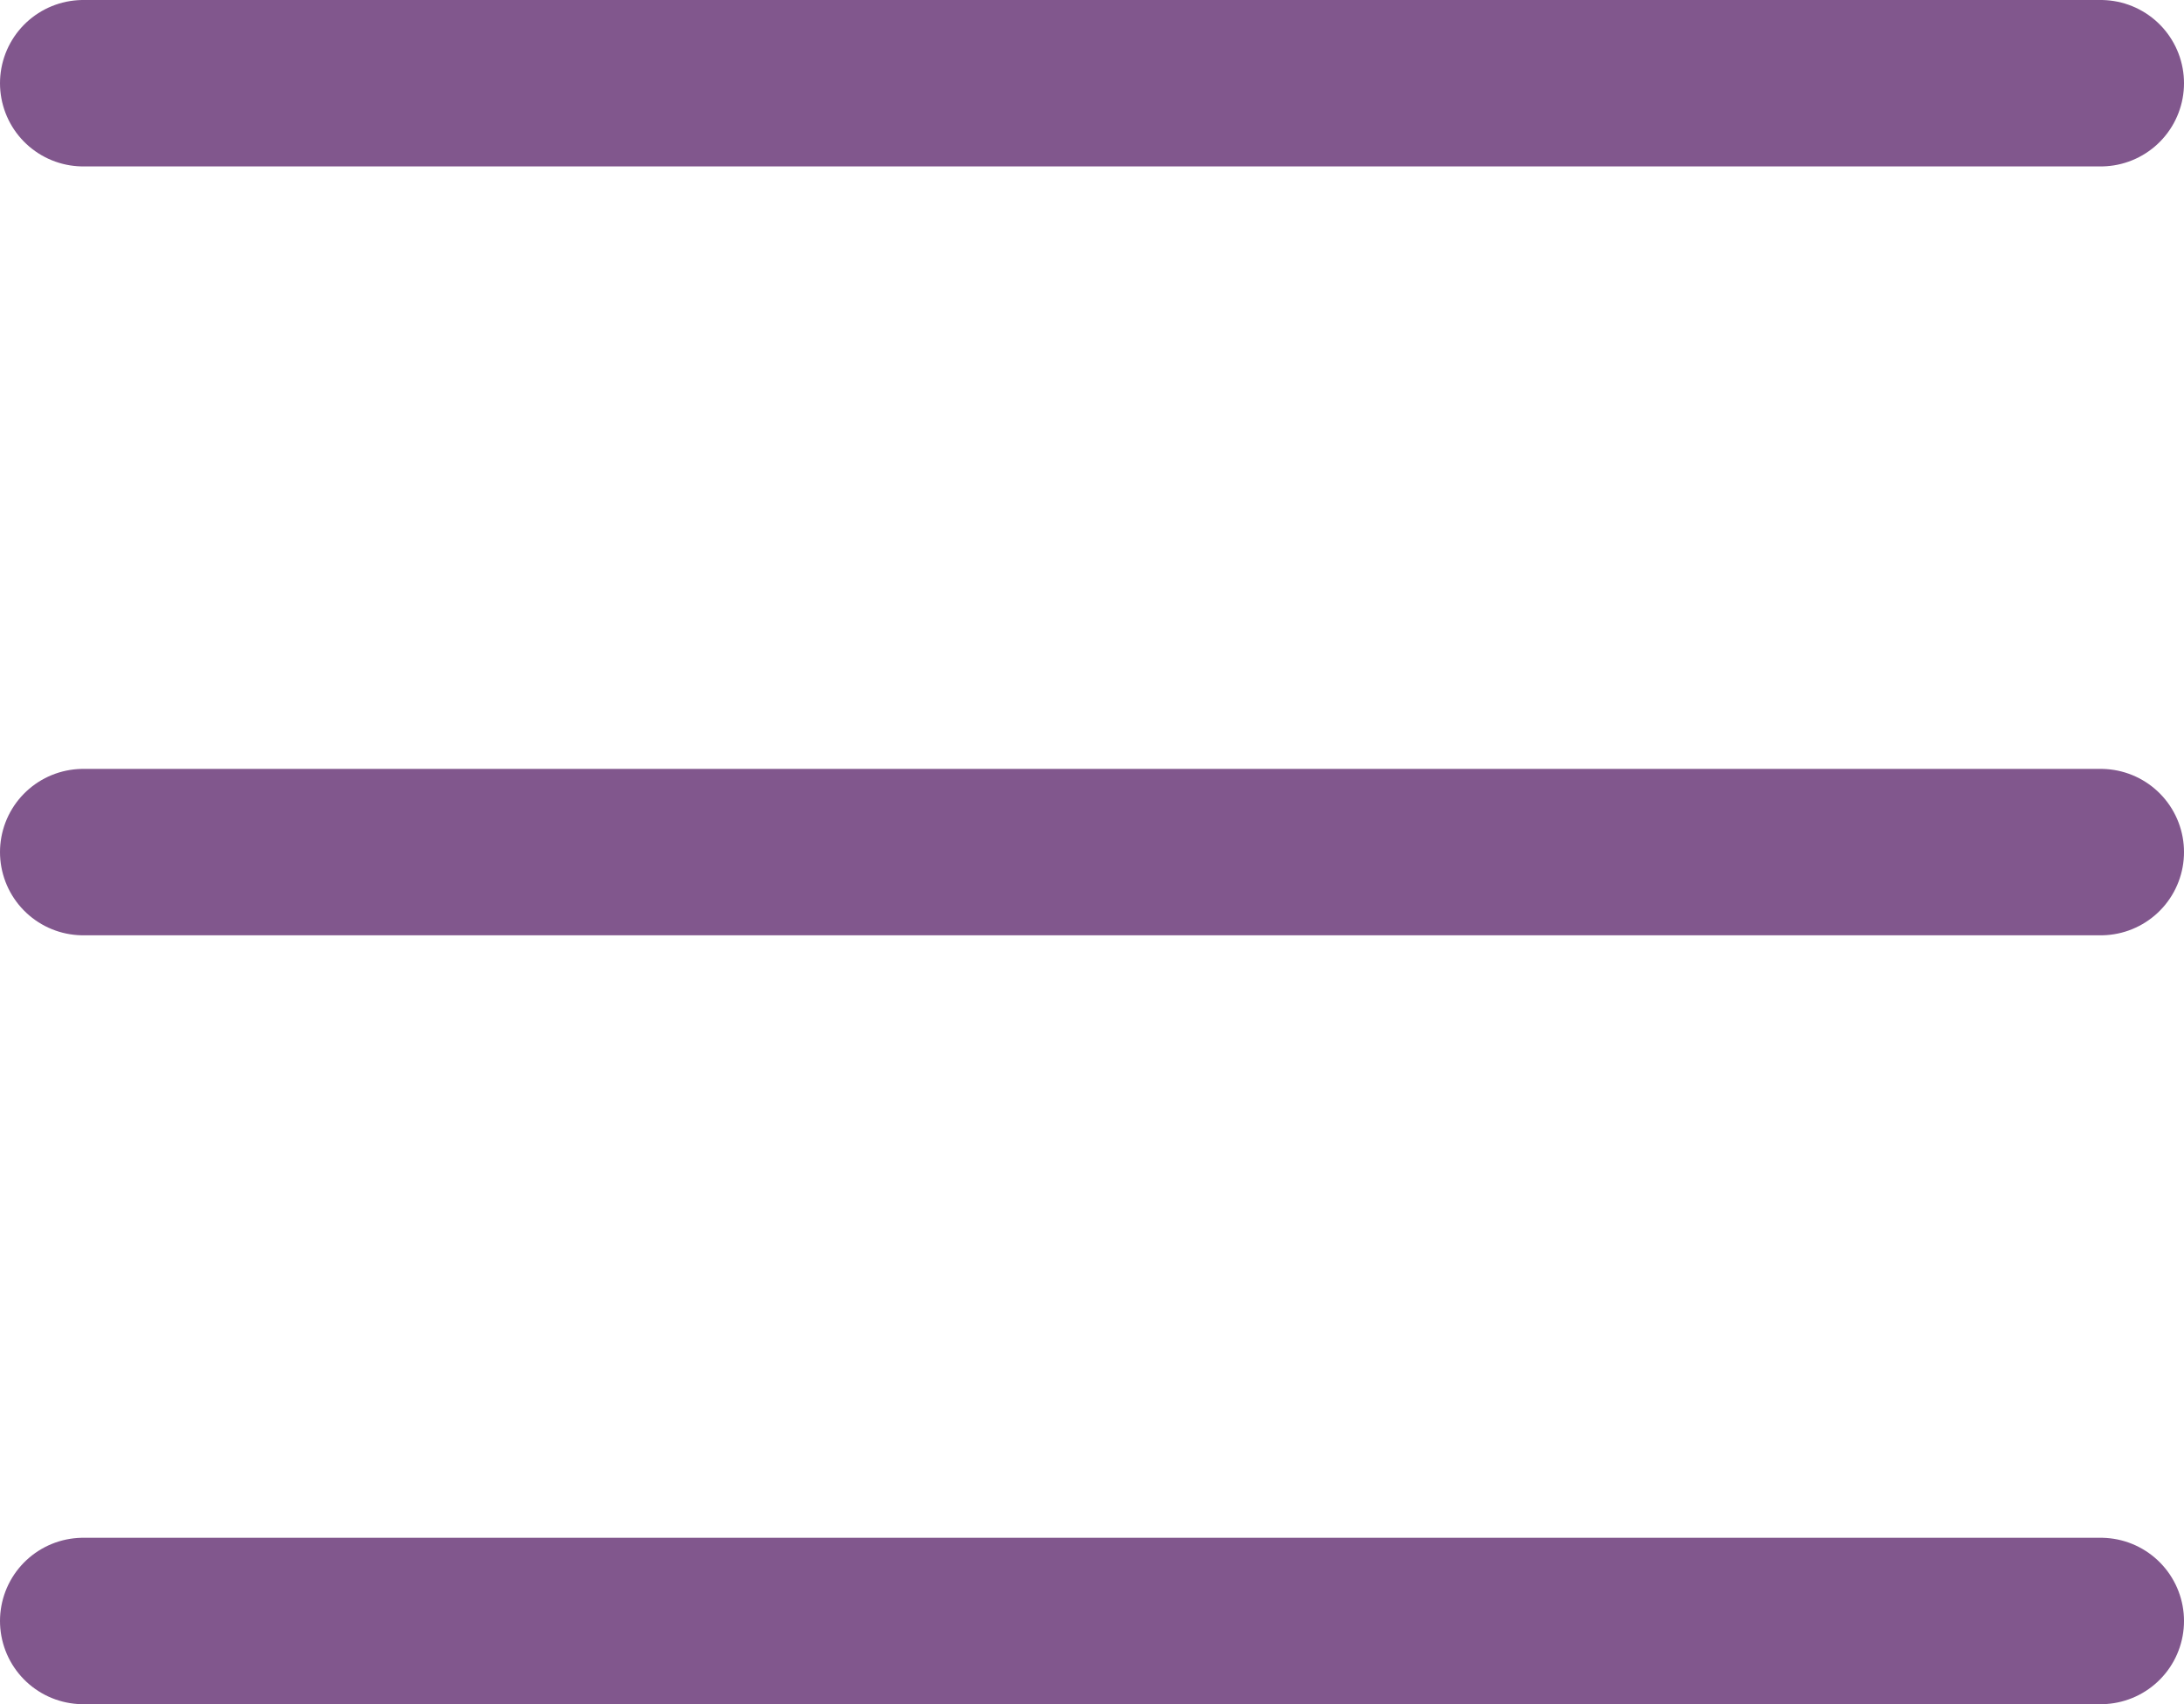
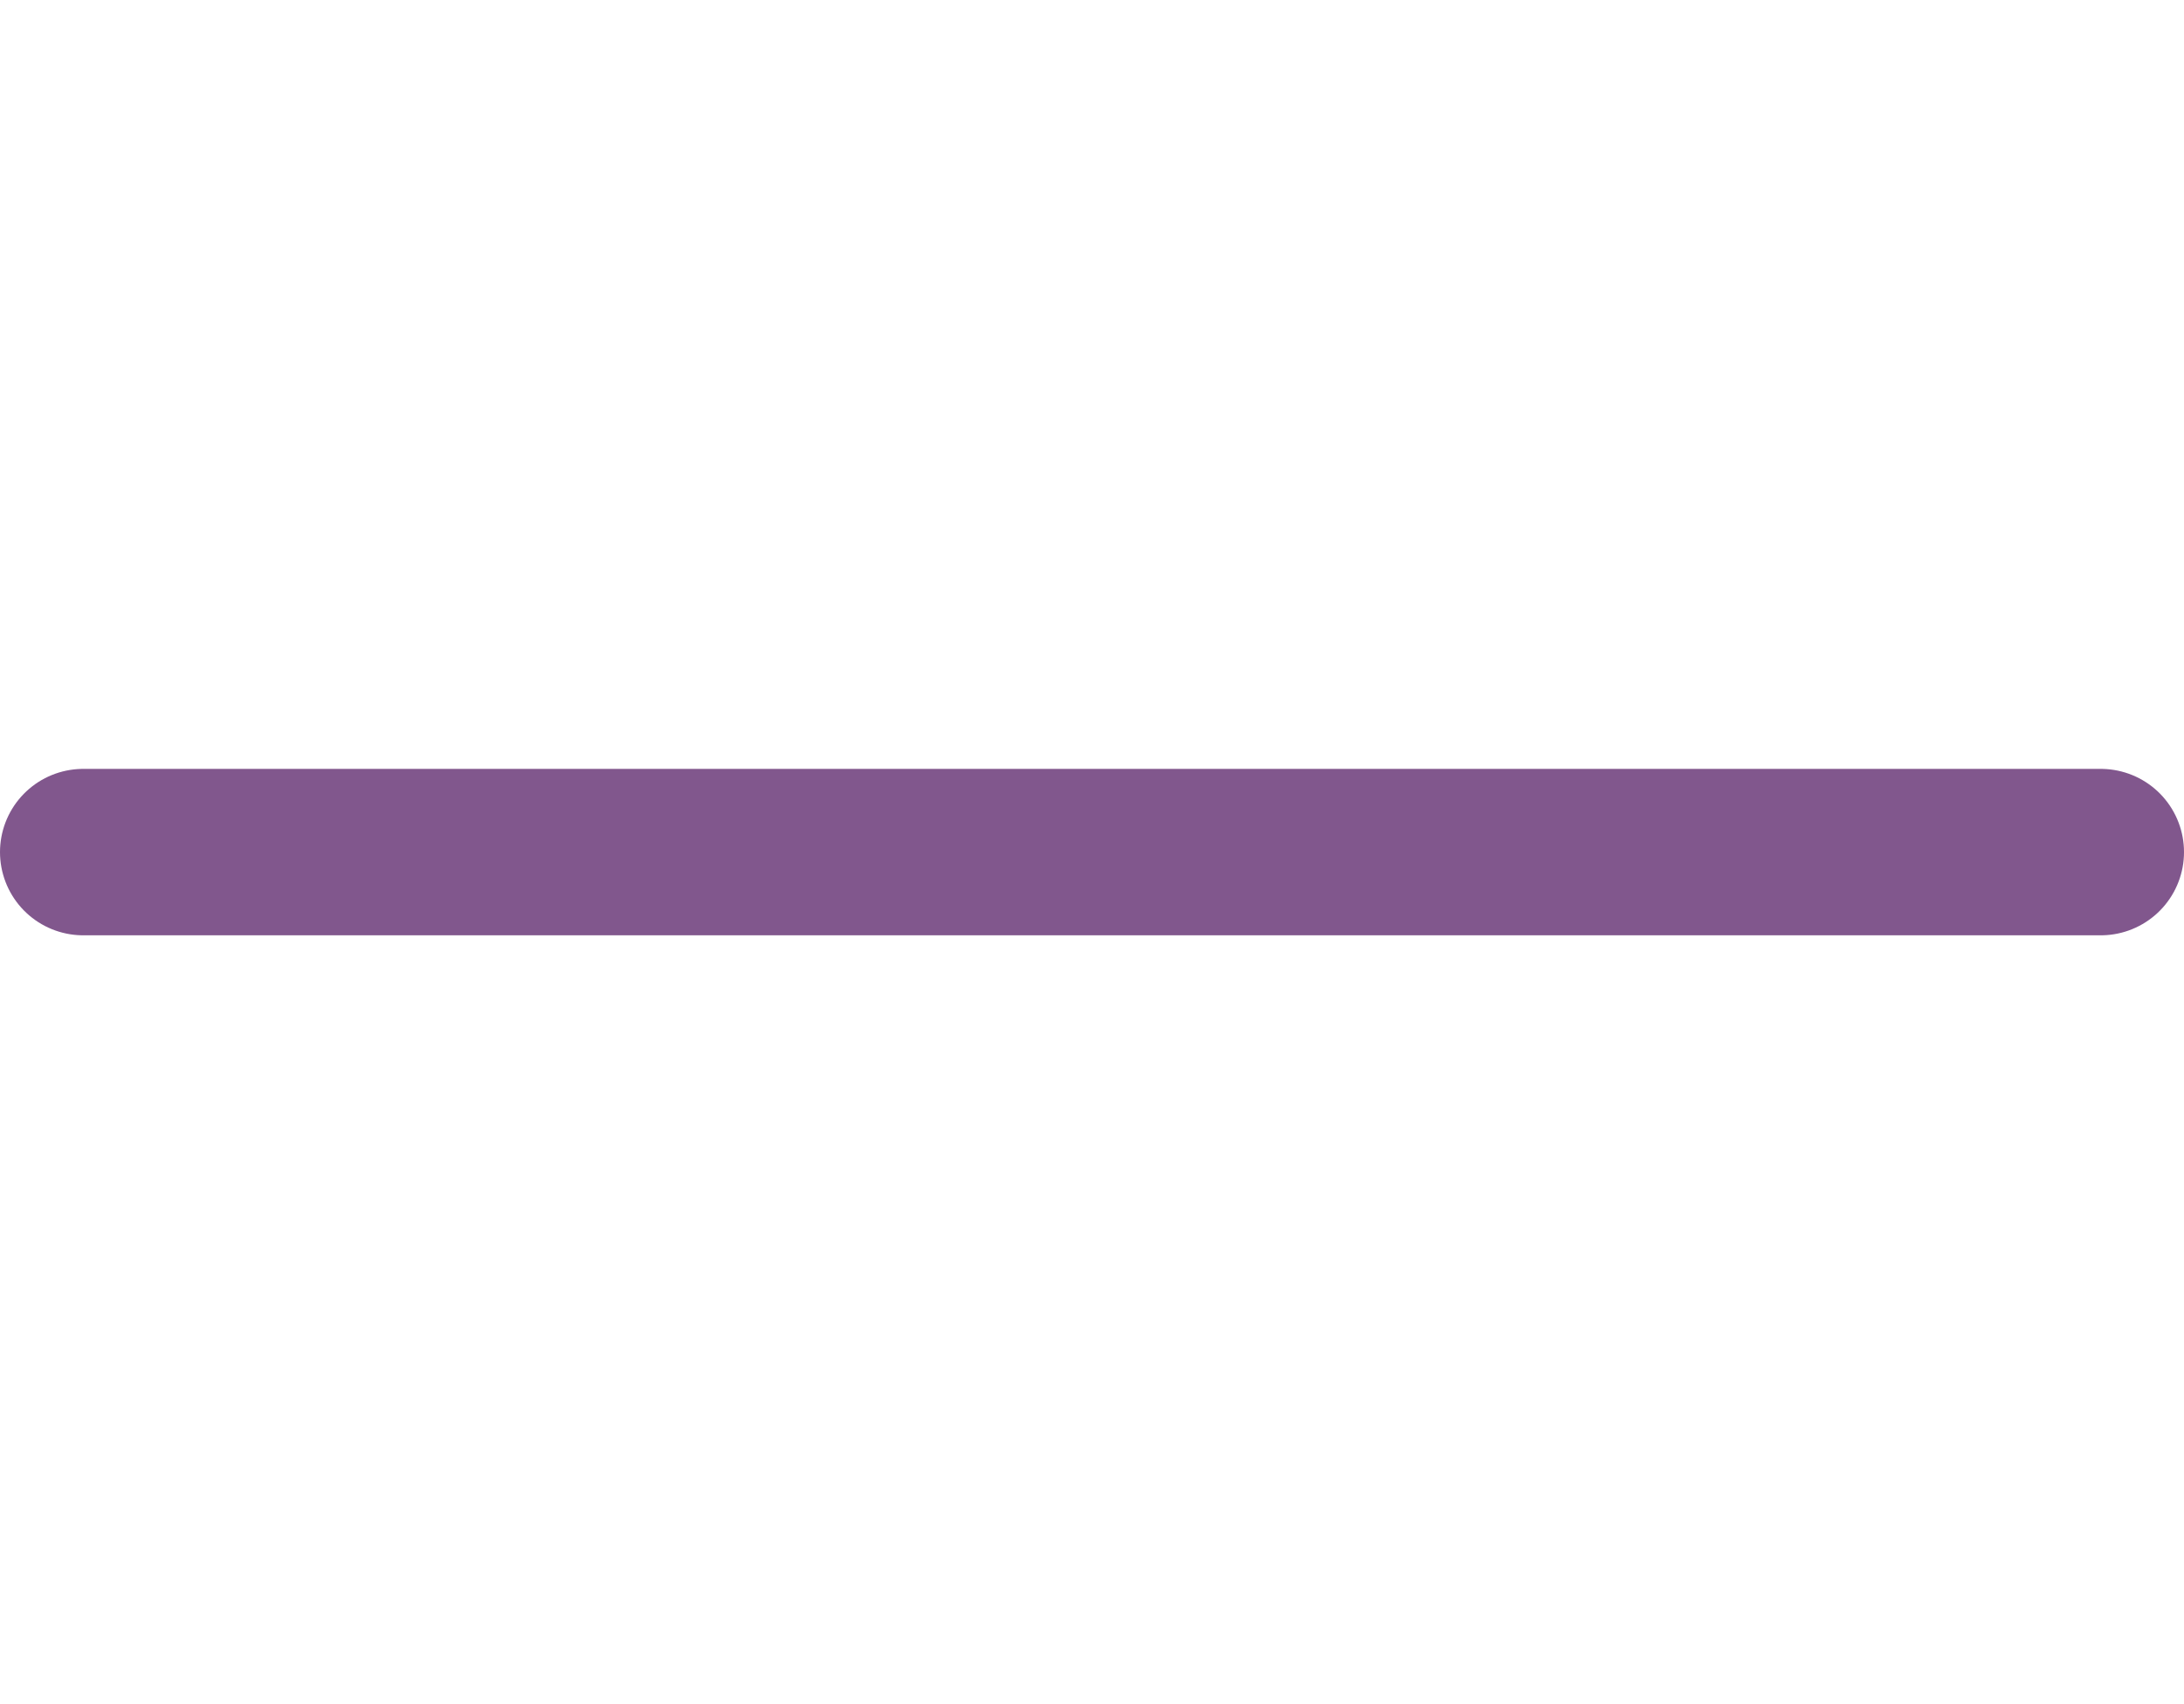
<svg xmlns="http://www.w3.org/2000/svg" id="Layer_1" data-name="Layer 1" viewBox="0 0 26.24 20.48">
  <defs>
    <style>
      .cls-1 {
        fill: none;
        stroke: #81578d;
        stroke-linecap: round;
        stroke-linejoin: round;
        stroke-width: 2px;
      }
    </style>
  </defs>
-   <line class="cls-1" x1="1" y1="1" x2="25.24" y2="1" />
  <line class="cls-1" x1="1" y1="10.24" x2="25.24" y2="10.24" />
-   <line class="cls-1" x1="1" y1="19.48" x2="25.24" y2="19.48" />
</svg>